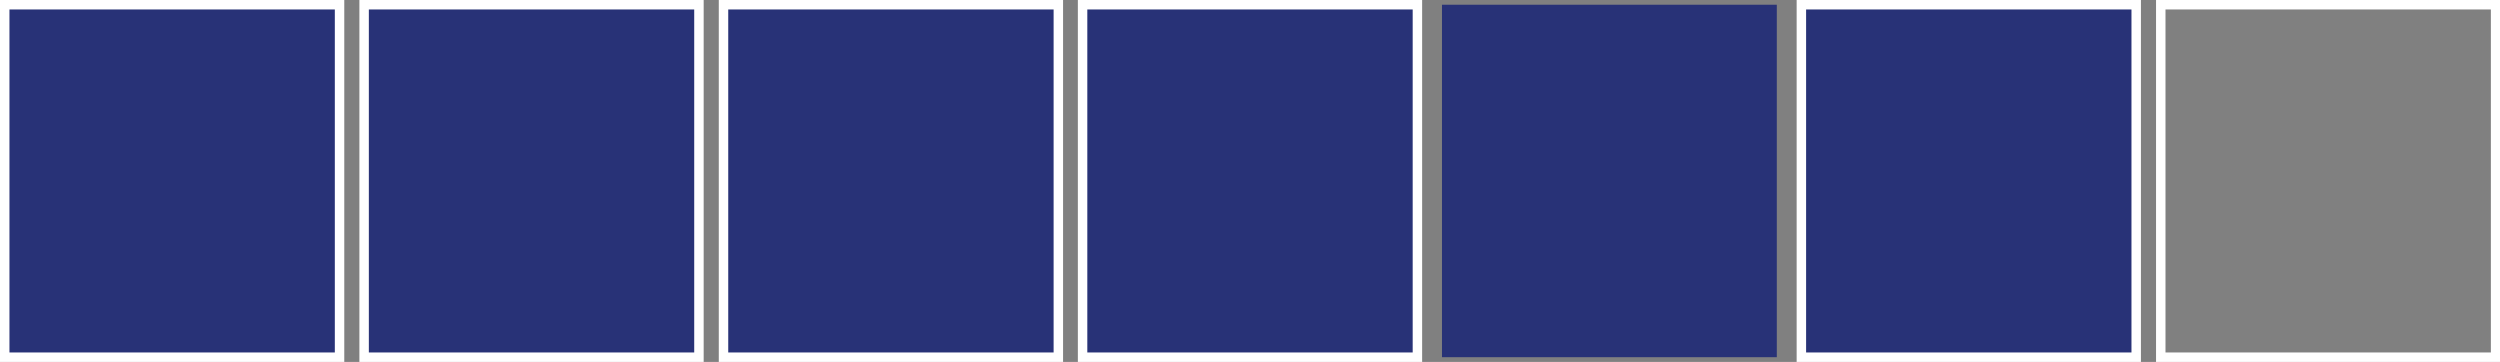
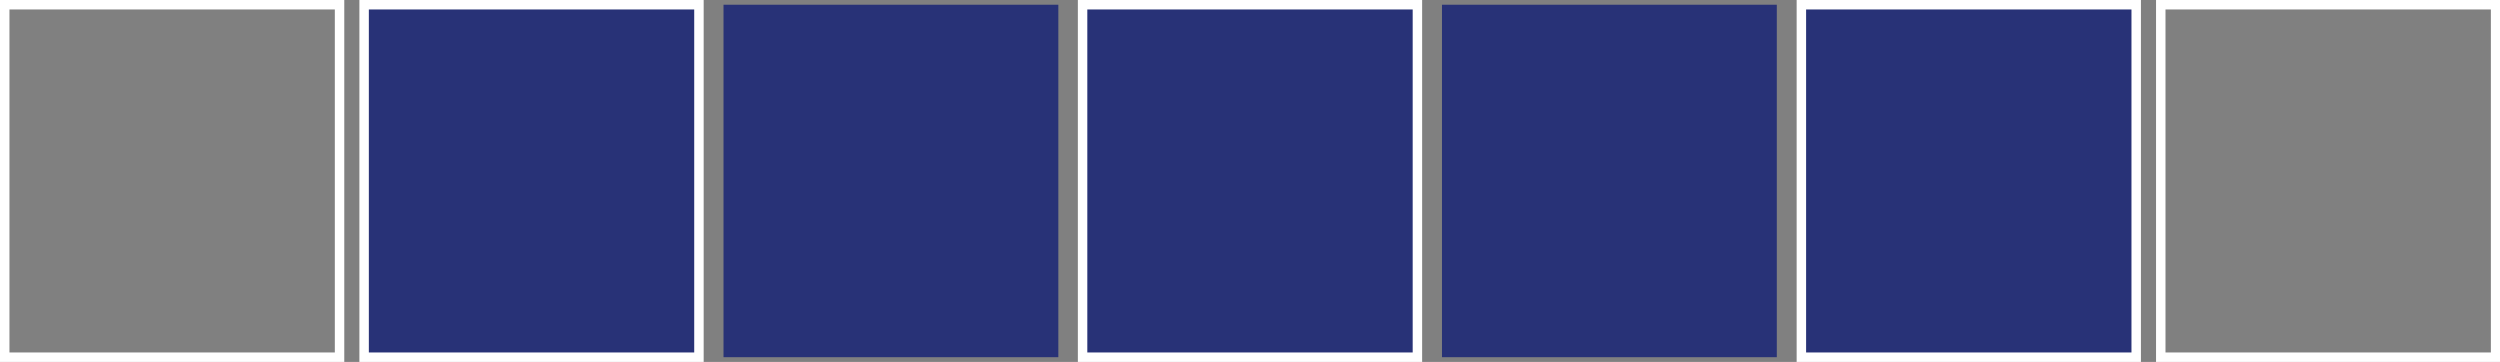
<svg xmlns="http://www.w3.org/2000/svg" id="Capa_1" data-name="Capa 1" viewBox="0 0 79.37 11.49">
  <rect x="0" y="0" width="79.37" height="11.49" fill="#808080" stroke="none" />
  <defs>
    <style>.cls-1{fill:#283277;}.cls-2{fill:none;stroke:#fff;stroke-miterlimit:10;stroke-width:0.3px;}</style>
  </defs>
-   <rect class="cls-1" x="0.15" y="0.15" width="10.63" height="11.19" />
  <rect class="cls-2" x="0.15" y="0.15" width="10.63" height="11.19" />
  <rect class="cls-1" x="11.56" y="0.15" width="10.63" height="11.19" />
  <rect class="cls-2" x="11.56" y="0.15" width="10.63" height="11.19" />
  <rect class="cls-1" x="34.37" y="0.15" width="10.63" height="11.19" />
  <rect class="cls-2" x="34.37" y="0.15" width="10.63" height="11.19" />
  <rect class="cls-1" x="22.97" y="0.15" width="10.63" height="11.19" />
-   <rect class="cls-2" x="22.97" y="0.15" width="10.63" height="11.19" />
  <rect class="cls-1" x="57.19" y="0.15" width="10.63" height="11.19" />
  <rect class="cls-2" x="57.19" y="0.15" width="10.63" height="11.19" />
  <rect class="cls-2" x="68.6" y="0.15" width="10.63" height="11.19" />
  <rect class="cls-1" x="45.78" y="0.15" width="10.63" height="11.19" />
</svg>